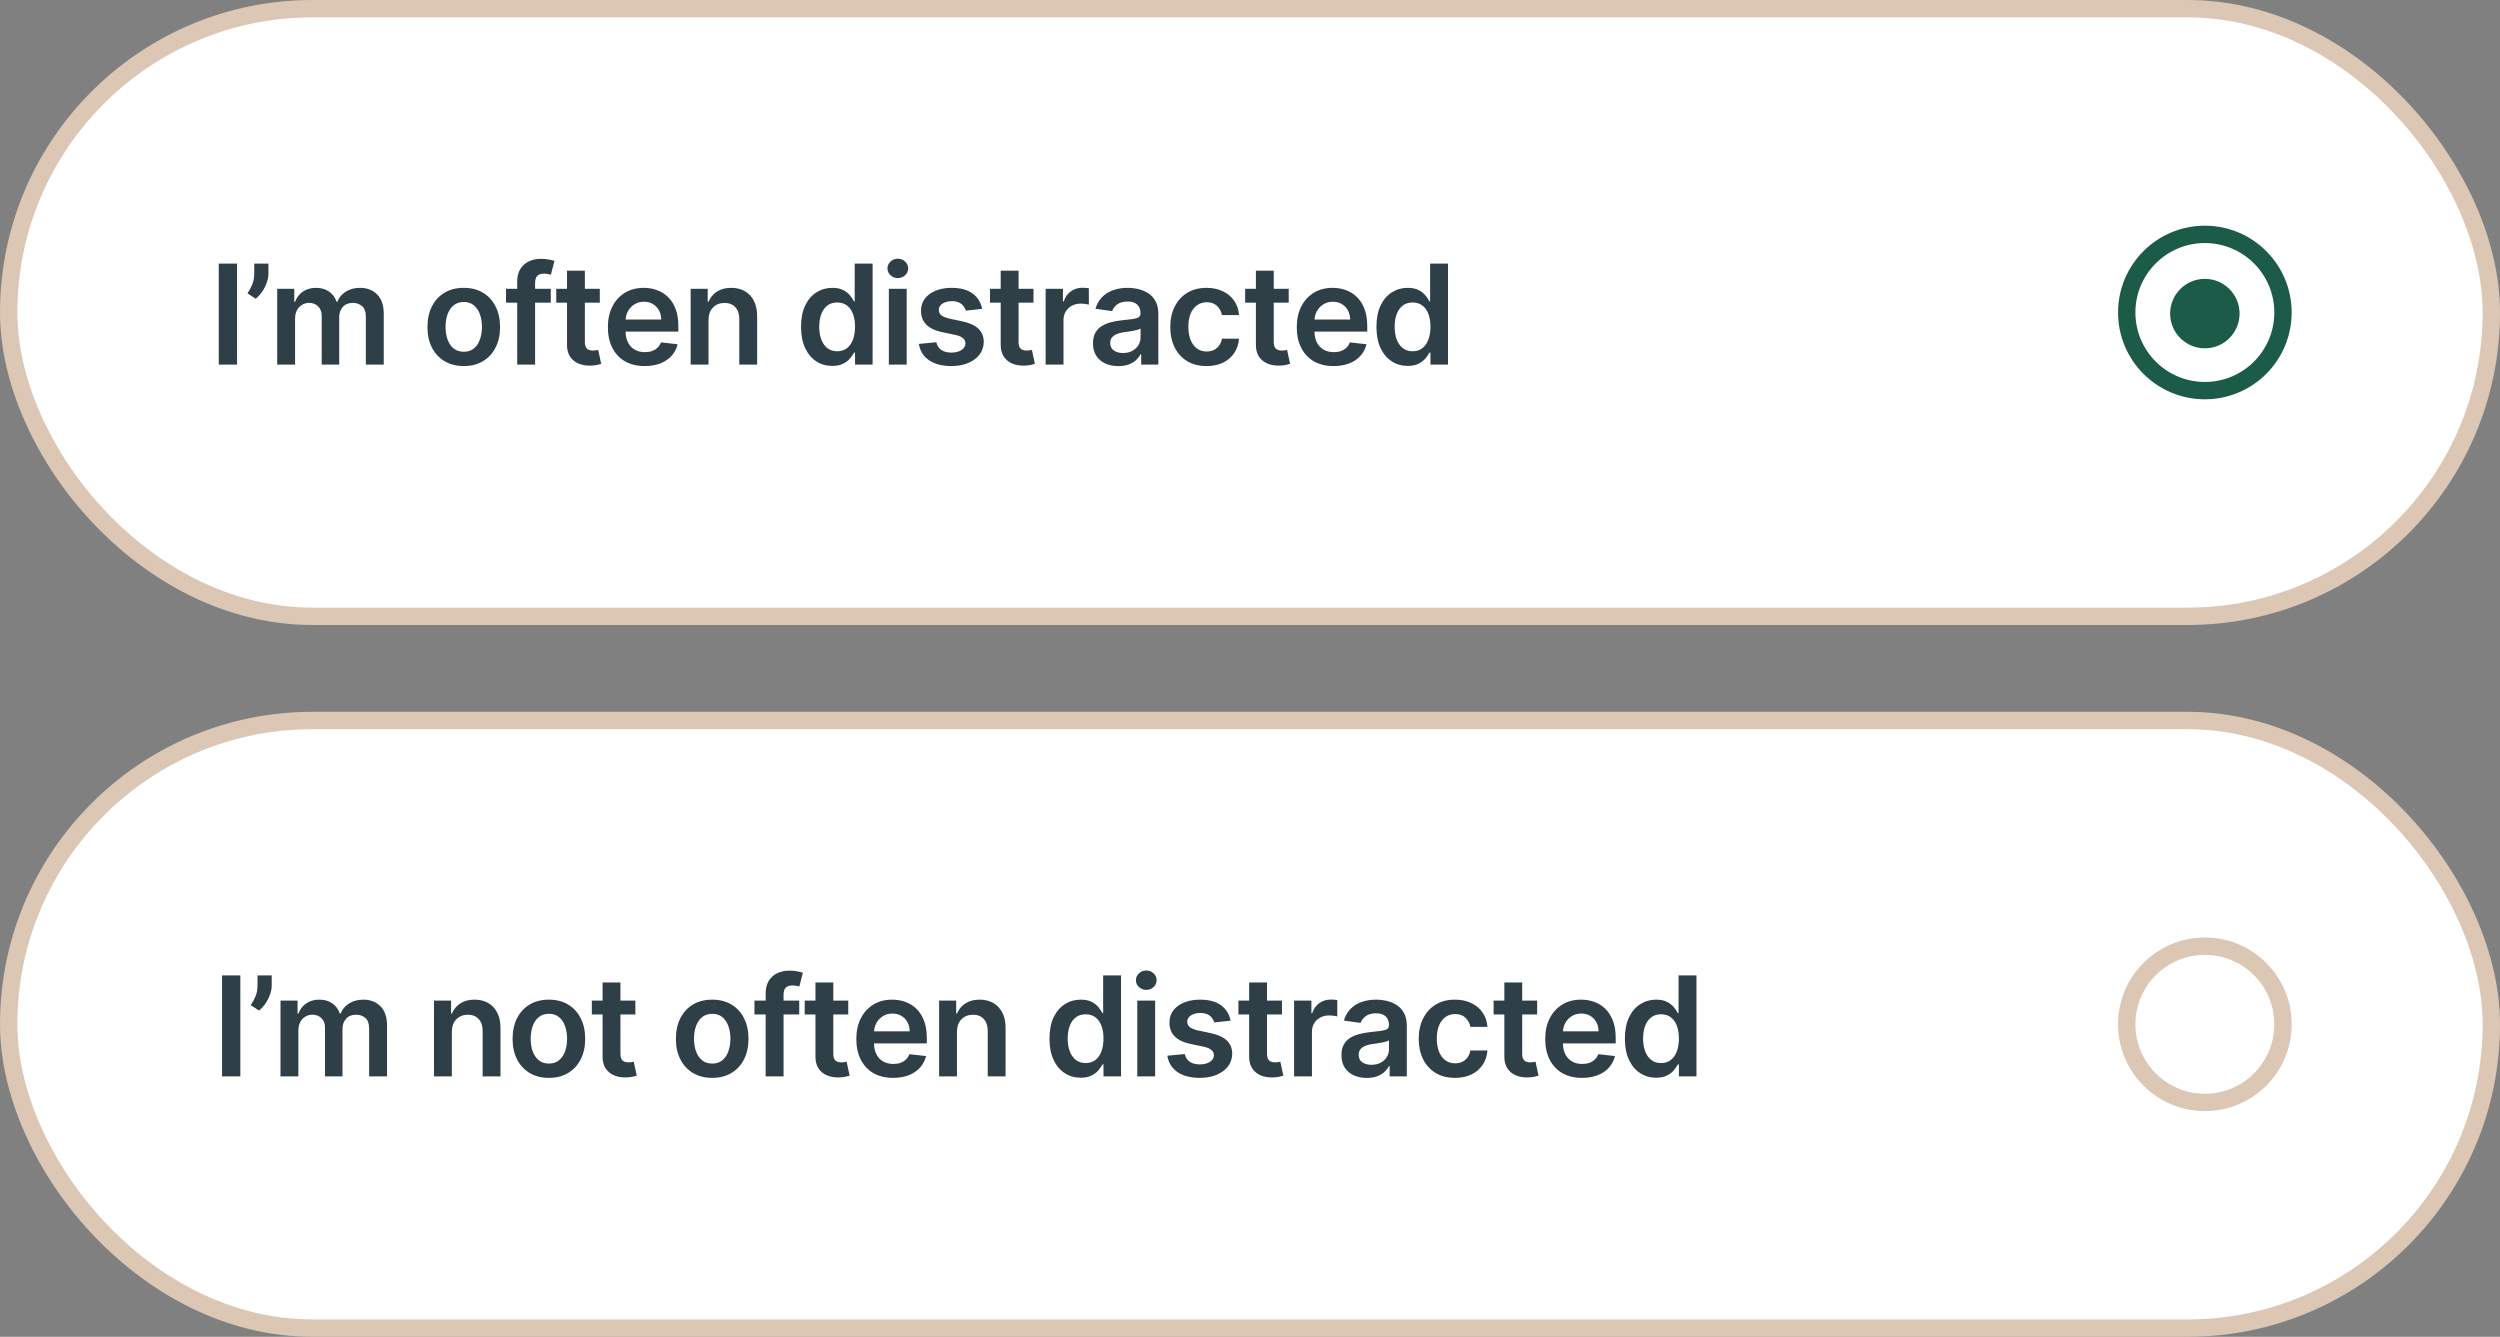
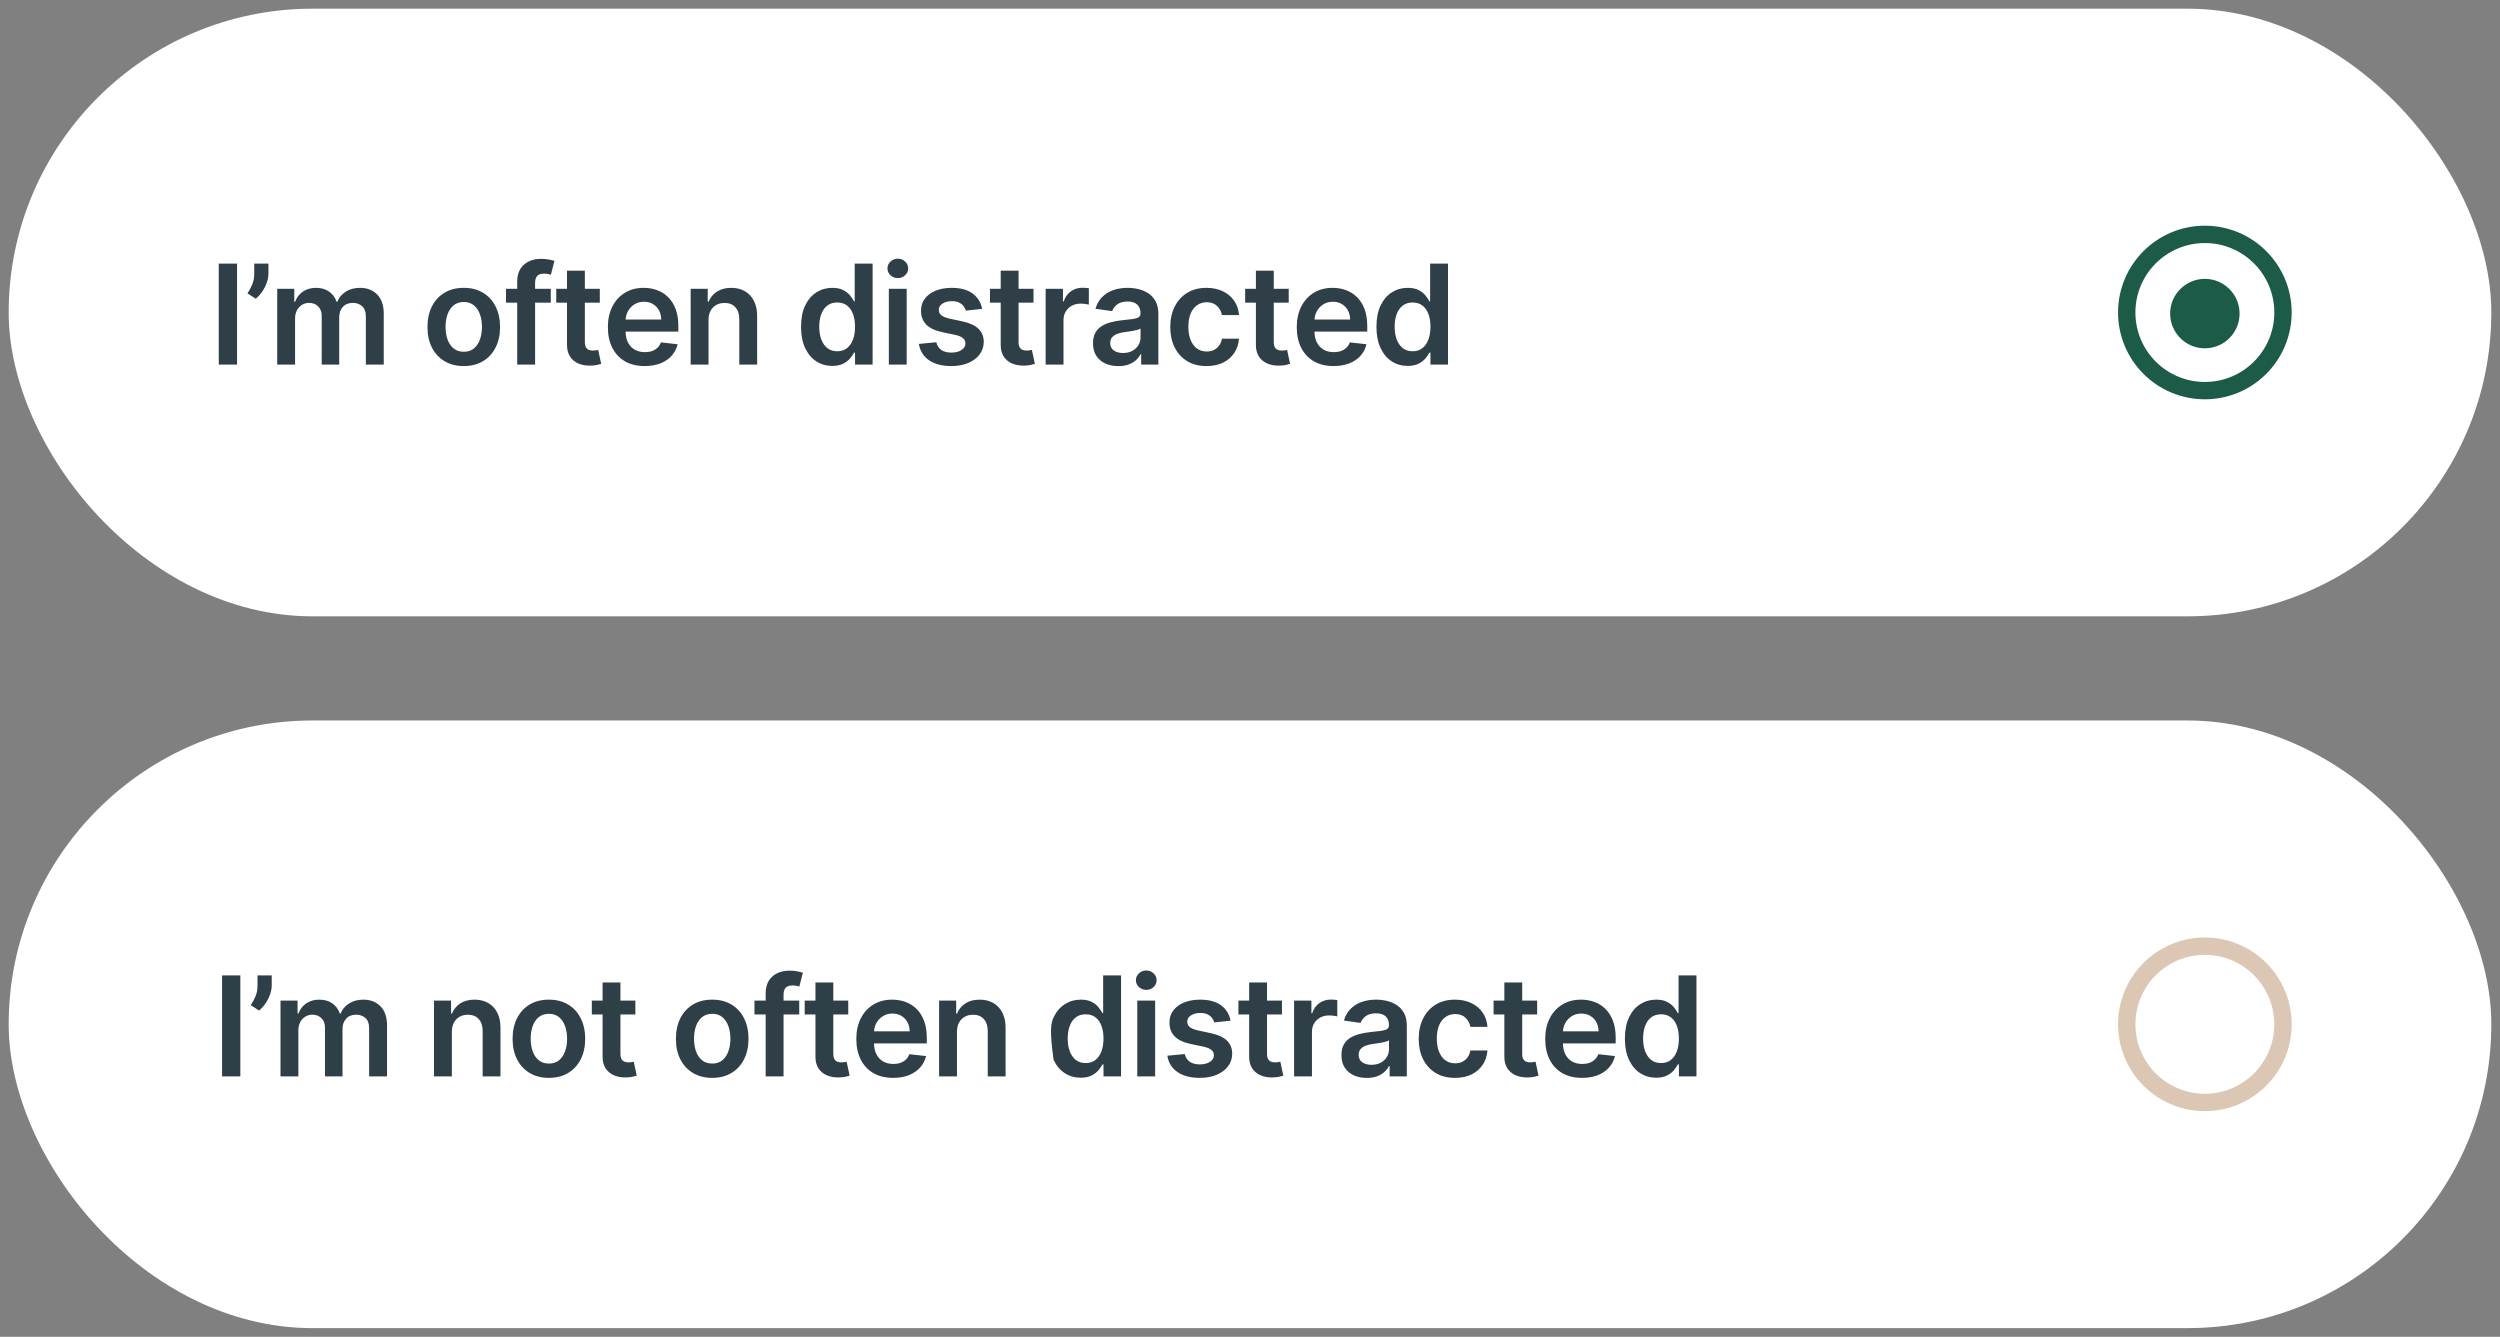
<svg xmlns="http://www.w3.org/2000/svg" width="288" height="154" viewBox="0 0 288 154" fill="none">
  <rect x="0" y="0" width="288" height="154" fill="#808080" stroke="none" />
  <rect x="1" y="1" width="286" height="70" rx="35" fill="white" />
-   <rect x="1" y="1" width="286" height="70" rx="35" stroke="#DCC6B4" stroke-width="2" />
  <path d="M27.309 30.364V42H25.202V30.364H27.309ZM30.923 30.364V31.523C30.923 31.856 30.859 32.203 30.73 32.562C30.605 32.919 30.433 33.26 30.213 33.585C29.993 33.907 29.743 34.184 29.463 34.415L28.509 33.795C28.717 33.481 28.899 33.142 29.054 32.778C29.209 32.411 29.287 31.996 29.287 31.534V30.364H30.923ZM31.935 42V33.273H33.901V34.756H34.003C34.185 34.256 34.486 33.865 34.906 33.585C35.327 33.301 35.829 33.159 36.412 33.159C37.003 33.159 37.501 33.303 37.906 33.591C38.316 33.875 38.603 34.263 38.77 34.756H38.861C39.054 34.271 39.38 33.885 39.838 33.597C40.3 33.305 40.848 33.159 41.48 33.159C42.283 33.159 42.939 33.413 43.446 33.92C43.954 34.428 44.208 35.169 44.208 36.142V42H42.145V36.46C42.145 35.919 42.001 35.523 41.713 35.273C41.425 35.019 41.073 34.892 40.656 34.892C40.16 34.892 39.772 35.047 39.492 35.358C39.215 35.665 39.077 36.064 39.077 36.557V42H37.06V36.375C37.06 35.924 36.923 35.564 36.651 35.295C36.382 35.026 36.029 34.892 35.594 34.892C35.298 34.892 35.029 34.968 34.787 35.119C34.545 35.267 34.352 35.477 34.208 35.75C34.064 36.019 33.992 36.333 33.992 36.693V42H31.935ZM53.425 42.17C52.573 42.17 51.834 41.983 51.209 41.608C50.584 41.233 50.099 40.708 49.755 40.034C49.414 39.36 49.243 38.572 49.243 37.67C49.243 36.769 49.414 35.979 49.755 35.301C50.099 34.623 50.584 34.097 51.209 33.722C51.834 33.347 52.573 33.159 53.425 33.159C54.278 33.159 55.016 33.347 55.641 33.722C56.266 34.097 56.749 34.623 57.09 35.301C57.435 35.979 57.607 36.769 57.607 37.67C57.607 38.572 57.435 39.36 57.09 40.034C56.749 40.708 56.266 41.233 55.641 41.608C55.016 41.983 54.278 42.17 53.425 42.17ZM53.437 40.523C53.899 40.523 54.285 40.396 54.596 40.142C54.906 39.885 55.137 39.54 55.289 39.108C55.444 38.676 55.522 38.195 55.522 37.665C55.522 37.131 55.444 36.648 55.289 36.216C55.137 35.78 54.906 35.434 54.596 35.176C54.285 34.919 53.899 34.79 53.437 34.79C52.963 34.79 52.569 34.919 52.255 35.176C51.944 35.434 51.711 35.78 51.556 36.216C51.404 36.648 51.329 37.131 51.329 37.665C51.329 38.195 51.404 38.676 51.556 39.108C51.711 39.54 51.944 39.885 52.255 40.142C52.569 40.396 52.963 40.523 53.437 40.523ZM63.451 33.273V34.864H58.292V33.273H63.451ZM59.582 42V32.449C59.582 31.862 59.703 31.373 59.945 30.983C60.191 30.593 60.521 30.301 60.934 30.108C61.347 29.915 61.805 29.818 62.309 29.818C62.665 29.818 62.981 29.847 63.258 29.903C63.534 29.96 63.739 30.011 63.871 30.057L63.462 31.648C63.375 31.621 63.265 31.595 63.133 31.568C63 31.538 62.852 31.523 62.69 31.523C62.307 31.523 62.036 31.616 61.877 31.801C61.722 31.983 61.644 32.244 61.644 32.585V42H59.582ZM69.097 33.273V34.864H64.08V33.273H69.097ZM65.319 31.182H67.376V39.375C67.376 39.651 67.418 39.864 67.501 40.011C67.588 40.155 67.702 40.254 67.842 40.307C67.982 40.36 68.137 40.386 68.308 40.386C68.436 40.386 68.554 40.377 68.66 40.358C68.77 40.339 68.853 40.322 68.91 40.307L69.257 41.915C69.147 41.953 68.99 41.994 68.785 42.04C68.584 42.085 68.338 42.112 68.046 42.119C67.531 42.135 67.067 42.057 66.654 41.886C66.241 41.712 65.914 41.443 65.671 41.08C65.433 40.716 65.315 40.261 65.319 39.716V31.182ZM74.265 42.17C73.39 42.17 72.635 41.989 71.998 41.625C71.366 41.258 70.879 40.739 70.538 40.068C70.197 39.394 70.027 38.6 70.027 37.688C70.027 36.79 70.197 36.002 70.538 35.324C70.883 34.642 71.364 34.112 71.981 33.733C72.599 33.35 73.324 33.159 74.157 33.159C74.695 33.159 75.203 33.246 75.68 33.42C76.161 33.591 76.585 33.856 76.953 34.216C77.324 34.576 77.616 35.034 77.828 35.591C78.04 36.144 78.146 36.803 78.146 37.568V38.199H70.993V36.812H76.174C76.171 36.419 76.085 36.068 75.919 35.761C75.752 35.451 75.519 35.206 75.22 35.028C74.924 34.85 74.58 34.761 74.186 34.761C73.765 34.761 73.396 34.864 73.078 35.068C72.76 35.269 72.511 35.534 72.333 35.864C72.159 36.189 72.07 36.547 72.066 36.938V38.148C72.066 38.655 72.159 39.091 72.345 39.455C72.53 39.814 72.79 40.091 73.123 40.284C73.457 40.474 73.847 40.568 74.294 40.568C74.593 40.568 74.864 40.526 75.106 40.443C75.349 40.356 75.559 40.229 75.737 40.062C75.915 39.896 76.049 39.689 76.14 39.443L78.061 39.659C77.939 40.167 77.708 40.61 77.368 40.989C77.03 41.364 76.599 41.655 76.072 41.864C75.546 42.068 74.943 42.17 74.265 42.17ZM81.621 36.886V42H79.564V33.273H81.53V34.756H81.632C81.833 34.267 82.153 33.879 82.592 33.591C83.035 33.303 83.583 33.159 84.234 33.159C84.836 33.159 85.361 33.288 85.808 33.545C86.259 33.803 86.607 34.176 86.853 34.665C87.103 35.153 87.227 35.746 87.223 36.443V42H85.166V36.761C85.166 36.178 85.014 35.722 84.711 35.392C84.412 35.062 83.997 34.898 83.467 34.898C83.107 34.898 82.787 34.977 82.507 35.136C82.23 35.292 82.013 35.517 81.853 35.812C81.698 36.108 81.621 36.466 81.621 36.886ZM95.876 42.153C95.191 42.153 94.577 41.977 94.036 41.625C93.494 41.273 93.066 40.761 92.751 40.091C92.437 39.42 92.28 38.606 92.28 37.648C92.28 36.678 92.439 35.86 92.757 35.193C93.079 34.523 93.513 34.017 94.058 33.676C94.604 33.331 95.212 33.159 95.882 33.159C96.394 33.159 96.814 33.246 97.144 33.42C97.473 33.591 97.734 33.797 97.928 34.04C98.121 34.278 98.27 34.504 98.376 34.716H98.462V30.364H100.524V42H98.501V40.625H98.376C98.27 40.837 98.117 41.062 97.916 41.301C97.716 41.536 97.45 41.737 97.121 41.903C96.791 42.07 96.376 42.153 95.876 42.153ZM96.45 40.466C96.886 40.466 97.257 40.349 97.564 40.114C97.871 39.875 98.104 39.544 98.263 39.119C98.422 38.695 98.501 38.201 98.501 37.636C98.501 37.072 98.422 36.581 98.263 36.165C98.108 35.748 97.876 35.424 97.57 35.193C97.267 34.962 96.894 34.847 96.45 34.847C95.992 34.847 95.609 34.966 95.303 35.205C94.996 35.443 94.765 35.773 94.609 36.193C94.454 36.614 94.376 37.095 94.376 37.636C94.376 38.182 94.454 38.669 94.609 39.097C94.769 39.521 95.001 39.856 95.308 40.102C95.619 40.345 96 40.466 96.45 40.466ZM102.394 42V33.273H104.451V42H102.394ZM103.428 32.034C103.102 32.034 102.822 31.926 102.587 31.71C102.352 31.491 102.235 31.227 102.235 30.921C102.235 30.61 102.352 30.347 102.587 30.131C102.822 29.911 103.102 29.801 103.428 29.801C103.757 29.801 104.038 29.911 104.269 30.131C104.504 30.347 104.621 30.61 104.621 30.921C104.621 31.227 104.504 31.491 104.269 31.71C104.038 31.926 103.757 32.034 103.428 32.034ZM113.141 35.58L111.266 35.784C111.213 35.595 111.12 35.417 110.988 35.25C110.859 35.083 110.685 34.949 110.465 34.847C110.245 34.744 109.976 34.693 109.658 34.693C109.23 34.693 108.87 34.786 108.579 34.972C108.291 35.157 108.149 35.398 108.152 35.693C108.149 35.947 108.241 36.153 108.431 36.312C108.624 36.472 108.942 36.602 109.385 36.705L110.874 37.023C111.7 37.201 112.313 37.483 112.715 37.869C113.12 38.256 113.325 38.761 113.329 39.386C113.325 39.936 113.164 40.42 112.846 40.841C112.531 41.258 112.094 41.583 111.533 41.818C110.972 42.053 110.329 42.17 109.601 42.17C108.533 42.17 107.673 41.947 107.022 41.5C106.37 41.049 105.982 40.422 105.857 39.619L107.863 39.426C107.954 39.82 108.147 40.117 108.442 40.318C108.738 40.519 109.122 40.619 109.596 40.619C110.084 40.619 110.476 40.519 110.772 40.318C111.071 40.117 111.221 39.869 111.221 39.574C111.221 39.324 111.124 39.117 110.931 38.955C110.741 38.792 110.446 38.667 110.044 38.58L108.556 38.267C107.719 38.093 107.099 37.799 106.698 37.386C106.296 36.97 106.097 36.443 106.101 35.807C106.097 35.269 106.243 34.803 106.539 34.409C106.838 34.011 107.253 33.705 107.783 33.489C108.317 33.269 108.933 33.159 109.63 33.159C110.652 33.159 111.457 33.377 112.044 33.812C112.635 34.248 113.001 34.837 113.141 35.58ZM119.06 33.273V34.864H114.043V33.273H119.06ZM115.282 31.182H117.339V39.375C117.339 39.651 117.38 39.864 117.464 40.011C117.551 40.155 117.664 40.254 117.805 40.307C117.945 40.36 118.1 40.386 118.27 40.386C118.399 40.386 118.517 40.377 118.623 40.358C118.733 40.339 118.816 40.322 118.873 40.307L119.219 41.915C119.109 41.953 118.952 41.994 118.748 42.04C118.547 42.085 118.301 42.112 118.009 42.119C117.494 42.135 117.03 42.057 116.617 41.886C116.204 41.712 115.877 41.443 115.634 41.08C115.395 40.716 115.278 40.261 115.282 39.716V31.182ZM120.458 42V33.273H122.452V34.727H122.543C122.702 34.224 122.975 33.835 123.362 33.562C123.752 33.286 124.197 33.148 124.697 33.148C124.81 33.148 124.937 33.153 125.077 33.165C125.221 33.172 125.341 33.186 125.435 33.205V35.097C125.348 35.066 125.21 35.04 125.021 35.017C124.835 34.99 124.655 34.977 124.481 34.977C124.106 34.977 123.769 35.059 123.469 35.222C123.174 35.381 122.941 35.602 122.771 35.886C122.6 36.17 122.515 36.498 122.515 36.869V42H120.458ZM128.835 42.176C128.282 42.176 127.784 42.078 127.34 41.881C126.901 41.68 126.553 41.385 126.295 40.994C126.041 40.604 125.914 40.123 125.914 39.551C125.914 39.059 126.005 38.651 126.187 38.33C126.369 38.008 126.617 37.75 126.931 37.557C127.246 37.364 127.6 37.218 127.994 37.119C128.392 37.017 128.803 36.943 129.227 36.898C129.738 36.845 130.153 36.797 130.471 36.756C130.789 36.71 131.02 36.642 131.164 36.551C131.312 36.456 131.386 36.311 131.386 36.114V36.08C131.386 35.651 131.259 35.32 131.005 35.085C130.751 34.85 130.386 34.733 129.909 34.733C129.405 34.733 129.005 34.843 128.71 35.062C128.418 35.282 128.221 35.542 128.119 35.841L126.198 35.568C126.35 35.038 126.6 34.595 126.948 34.239C127.297 33.879 127.723 33.61 128.227 33.432C128.731 33.25 129.287 33.159 129.897 33.159C130.318 33.159 130.736 33.208 131.153 33.307C131.57 33.405 131.95 33.568 132.295 33.795C132.64 34.019 132.916 34.324 133.124 34.71C133.337 35.097 133.443 35.58 133.443 36.159V42H131.465V40.801H131.397C131.272 41.044 131.096 41.271 130.869 41.483C130.645 41.691 130.363 41.86 130.022 41.989C129.685 42.114 129.289 42.176 128.835 42.176ZM129.369 40.665C129.782 40.665 130.14 40.583 130.443 40.42C130.746 40.254 130.979 40.034 131.142 39.761C131.308 39.489 131.392 39.191 131.392 38.869V37.841C131.327 37.894 131.217 37.943 131.062 37.989C130.91 38.034 130.74 38.074 130.551 38.108C130.361 38.142 130.174 38.172 129.988 38.199C129.803 38.225 129.642 38.248 129.505 38.267C129.198 38.309 128.924 38.377 128.681 38.472C128.439 38.566 128.248 38.699 128.107 38.869C127.967 39.036 127.897 39.252 127.897 39.517C127.897 39.896 128.035 40.182 128.312 40.375C128.589 40.568 128.941 40.665 129.369 40.665ZM138.995 42.17C138.124 42.17 137.376 41.979 136.751 41.597C136.13 41.214 135.651 40.686 135.314 40.011C134.98 39.333 134.814 38.553 134.814 37.67C134.814 36.784 134.984 36.002 135.325 35.324C135.666 34.642 136.147 34.112 136.768 33.733C137.393 33.35 138.132 33.159 138.984 33.159C139.692 33.159 140.319 33.29 140.865 33.551C141.414 33.809 141.851 34.174 142.177 34.648C142.503 35.117 142.689 35.667 142.734 36.295H140.768C140.689 35.875 140.499 35.525 140.2 35.244C139.904 34.96 139.509 34.818 139.012 34.818C138.592 34.818 138.223 34.932 137.904 35.159C137.586 35.383 137.338 35.705 137.16 36.125C136.986 36.545 136.899 37.049 136.899 37.636C136.899 38.231 136.986 38.742 137.16 39.17C137.334 39.595 137.579 39.922 137.893 40.153C138.211 40.381 138.584 40.494 139.012 40.494C139.315 40.494 139.586 40.438 139.825 40.324C140.067 40.206 140.27 40.038 140.433 39.818C140.596 39.599 140.708 39.331 140.768 39.017H142.734C142.685 39.635 142.503 40.182 142.189 40.659C141.874 41.133 141.446 41.504 140.904 41.773C140.363 42.038 139.726 42.17 138.995 42.17ZM148.459 33.273V34.864H143.442V33.273H148.459ZM144.68 31.182H146.737V39.375C146.737 39.651 146.779 39.864 146.862 40.011C146.949 40.155 147.063 40.254 147.203 40.307C147.343 40.36 147.498 40.386 147.669 40.386C147.798 40.386 147.915 40.377 148.021 40.358C148.131 40.339 148.214 40.322 148.271 40.307L148.618 41.915C148.508 41.953 148.351 41.994 148.146 42.04C147.945 42.085 147.699 42.112 147.407 42.119C146.892 42.135 146.428 42.057 146.015 41.886C145.603 41.712 145.275 41.443 145.032 41.08C144.794 40.716 144.676 40.261 144.68 39.716V31.182ZM153.626 42.17C152.751 42.17 151.996 41.989 151.359 41.625C150.727 41.258 150.24 40.739 149.899 40.068C149.558 39.394 149.388 38.6 149.388 37.688C149.388 36.79 149.558 36.002 149.899 35.324C150.244 34.642 150.725 34.112 151.342 33.733C151.96 33.35 152.685 33.159 153.518 33.159C154.056 33.159 154.564 33.246 155.041 33.42C155.522 33.591 155.946 33.856 156.314 34.216C156.685 34.576 156.977 35.034 157.189 35.591C157.401 36.144 157.507 36.803 157.507 37.568V38.199H150.354V36.812H155.535C155.532 36.419 155.446 36.068 155.28 35.761C155.113 35.451 154.88 35.206 154.581 35.028C154.285 34.85 153.941 34.761 153.547 34.761C153.126 34.761 152.757 34.864 152.439 35.068C152.121 35.269 151.873 35.534 151.695 35.864C151.52 36.189 151.431 36.547 151.428 36.938V38.148C151.428 38.655 151.52 39.091 151.706 39.455C151.892 39.814 152.151 40.091 152.484 40.284C152.818 40.474 153.208 40.568 153.655 40.568C153.954 40.568 154.225 40.526 154.467 40.443C154.71 40.356 154.92 40.229 155.098 40.062C155.276 39.896 155.41 39.689 155.501 39.443L157.422 39.659C157.301 40.167 157.07 40.61 156.729 40.989C156.392 41.364 155.96 41.655 155.433 41.864C154.907 42.068 154.304 42.17 153.626 42.17ZM162.163 42.153C161.478 42.153 160.864 41.977 160.323 41.625C159.781 41.273 159.353 40.761 159.038 40.091C158.724 39.42 158.567 38.606 158.567 37.648C158.567 36.678 158.726 35.86 159.044 35.193C159.366 34.523 159.8 34.017 160.345 33.676C160.891 33.331 161.499 33.159 162.169 33.159C162.681 33.159 163.101 33.246 163.431 33.42C163.76 33.591 164.021 33.797 164.215 34.04C164.408 34.278 164.557 34.504 164.663 34.716H164.749V30.364H166.811V42H164.788V40.625H164.663C164.557 40.837 164.404 41.062 164.203 41.301C164.003 41.536 163.737 41.737 163.408 41.903C163.078 42.07 162.663 42.153 162.163 42.153ZM162.737 40.466C163.173 40.466 163.544 40.349 163.851 40.114C164.158 39.875 164.391 39.544 164.55 39.119C164.709 38.695 164.788 38.201 164.788 37.636C164.788 37.072 164.709 36.581 164.55 36.165C164.395 35.748 164.163 35.424 163.857 35.193C163.554 34.962 163.181 34.847 162.737 34.847C162.279 34.847 161.896 34.966 161.59 35.205C161.283 35.443 161.052 35.773 160.896 36.193C160.741 36.614 160.663 37.095 160.663 37.636C160.663 38.182 160.741 38.669 160.896 39.097C161.056 39.521 161.288 39.856 161.595 40.102C161.906 40.345 162.287 40.466 162.737 40.466Z" fill="#2E3F47" />
  <circle cx="254" cy="36" r="9" stroke="#1C5B48" stroke-width="2" />
  <circle cx="254" cy="36.125" r="4" fill="#1C5B48" />
  <rect x="1" y="83" width="286" height="70" rx="35" fill="white" />
-   <rect x="1" y="83" width="286" height="70" rx="35" stroke="#DCC6B4" stroke-width="2" />
-   <path d="M27.688 112.364V124H25.581V112.364H27.688ZM31.302 112.364V113.523C31.302 113.856 31.238 114.203 31.109 114.562C30.984 114.919 30.812 115.259 30.592 115.585C30.372 115.907 30.122 116.184 29.842 116.415L28.887 115.795C29.096 115.481 29.278 115.142 29.433 114.778C29.588 114.411 29.666 113.996 29.666 113.534V112.364H31.302ZM32.314 124V115.273H34.28V116.756H34.382C34.564 116.256 34.865 115.866 35.285 115.585C35.706 115.301 36.208 115.159 36.791 115.159C37.382 115.159 37.88 115.303 38.285 115.591C38.694 115.875 38.982 116.263 39.149 116.756H39.24C39.433 116.271 39.759 115.884 40.217 115.597C40.679 115.305 41.227 115.159 41.859 115.159C42.662 115.159 43.318 115.413 43.825 115.92C44.333 116.428 44.587 117.169 44.587 118.142V124H42.524V118.46C42.524 117.919 42.38 117.523 42.092 117.273C41.804 117.019 41.452 116.892 41.035 116.892C40.539 116.892 40.151 117.047 39.871 117.358C39.594 117.665 39.456 118.064 39.456 118.557V124H37.439V118.375C37.439 117.924 37.302 117.564 37.03 117.295C36.761 117.027 36.408 116.892 35.973 116.892C35.677 116.892 35.408 116.968 35.166 117.119C34.924 117.267 34.73 117.477 34.587 117.75C34.443 118.019 34.371 118.333 34.371 118.693V124H32.314ZM52.054 118.886V124H49.997V115.273H51.963V116.756H52.066C52.266 116.267 52.586 115.879 53.026 115.591C53.469 115.303 54.016 115.159 54.668 115.159C55.27 115.159 55.795 115.288 56.242 115.545C56.692 115.803 57.041 116.176 57.287 116.665C57.537 117.153 57.66 117.746 57.656 118.443V124H55.6V118.761C55.6 118.178 55.448 117.722 55.145 117.392C54.846 117.062 54.431 116.898 53.901 116.898C53.541 116.898 53.221 116.977 52.941 117.136C52.664 117.292 52.446 117.517 52.287 117.812C52.132 118.108 52.054 118.466 52.054 118.886ZM63.232 124.17C62.38 124.17 61.641 123.983 61.016 123.608C60.391 123.233 59.906 122.708 59.561 122.034C59.221 121.36 59.05 120.572 59.05 119.67C59.05 118.769 59.221 117.979 59.561 117.301C59.906 116.623 60.391 116.097 61.016 115.722C61.641 115.347 62.38 115.159 63.232 115.159C64.084 115.159 64.823 115.347 65.448 115.722C66.073 116.097 66.556 116.623 66.897 117.301C67.241 117.979 67.414 118.769 67.414 119.67C67.414 120.572 67.241 121.36 66.897 122.034C66.556 122.708 66.073 123.233 65.448 123.608C64.823 123.983 64.084 124.17 63.232 124.17ZM63.243 122.523C63.705 122.523 64.092 122.396 64.402 122.142C64.713 121.884 64.944 121.54 65.096 121.108C65.251 120.676 65.329 120.195 65.329 119.665C65.329 119.131 65.251 118.648 65.096 118.216C64.944 117.78 64.713 117.434 64.402 117.176C64.092 116.919 63.705 116.79 63.243 116.79C62.77 116.79 62.376 116.919 62.061 117.176C61.751 117.434 61.518 117.78 61.363 118.216C61.211 118.648 61.135 119.131 61.135 119.665C61.135 120.195 61.211 120.676 61.363 121.108C61.518 121.54 61.751 121.884 62.061 122.142C62.376 122.396 62.77 122.523 63.243 122.523ZM73.195 115.273V116.864H68.178V115.273H73.195ZM69.417 113.182H71.474V121.375C71.474 121.652 71.515 121.864 71.599 122.011C71.686 122.155 71.799 122.254 71.939 122.307C72.08 122.36 72.235 122.386 72.405 122.386C72.534 122.386 72.652 122.377 72.758 122.358C72.868 122.339 72.951 122.322 73.008 122.307L73.354 123.915C73.244 123.953 73.087 123.994 72.883 124.04C72.682 124.085 72.436 124.112 72.144 124.119C71.629 124.134 71.165 124.057 70.752 123.886C70.339 123.712 70.011 123.443 69.769 123.08C69.53 122.716 69.413 122.261 69.417 121.716V113.182ZM82.046 124.17C81.194 124.17 80.455 123.983 79.83 123.608C79.205 123.233 78.721 122.708 78.376 122.034C78.035 121.36 77.865 120.572 77.865 119.67C77.865 118.769 78.035 117.979 78.376 117.301C78.721 116.623 79.205 116.097 79.83 115.722C80.455 115.347 81.194 115.159 82.046 115.159C82.899 115.159 83.637 115.347 84.262 115.722C84.887 116.097 85.37 116.623 85.711 117.301C86.056 117.979 86.228 118.769 86.228 119.67C86.228 120.572 86.056 121.36 85.711 122.034C85.37 122.708 84.887 123.233 84.262 123.608C83.637 123.983 82.899 124.17 82.046 124.17ZM82.058 122.523C82.52 122.523 82.906 122.396 83.217 122.142C83.527 121.884 83.758 121.54 83.91 121.108C84.065 120.676 84.143 120.195 84.143 119.665C84.143 119.131 84.065 118.648 83.91 118.216C83.758 117.78 83.527 117.434 83.217 117.176C82.906 116.919 82.52 116.79 82.058 116.79C81.584 116.79 81.19 116.919 80.876 117.176C80.565 117.434 80.332 117.78 80.177 118.216C80.025 118.648 79.95 119.131 79.95 119.665C79.95 120.195 80.025 120.676 80.177 121.108C80.332 121.54 80.565 121.884 80.876 122.142C81.19 122.396 81.584 122.523 82.058 122.523ZM92.072 115.273V116.864H86.913V115.273H92.072ZM88.203 124V114.449C88.203 113.862 88.324 113.373 88.566 112.983C88.813 112.593 89.142 112.301 89.555 112.108C89.968 111.915 90.426 111.818 90.93 111.818C91.286 111.818 91.602 111.847 91.879 111.903C92.155 111.96 92.36 112.011 92.493 112.057L92.083 113.648C91.996 113.621 91.886 113.595 91.754 113.568C91.621 113.538 91.474 113.523 91.311 113.523C90.928 113.523 90.657 113.616 90.498 113.801C90.343 113.983 90.265 114.244 90.265 114.585V124H88.203ZM97.719 115.273V116.864H92.701V115.273H97.719ZM93.94 113.182H95.997V121.375C95.997 121.652 96.039 121.864 96.122 122.011C96.209 122.155 96.323 122.254 96.463 122.307C96.603 122.36 96.758 122.386 96.929 122.386C97.058 122.386 97.175 122.377 97.281 122.358C97.391 122.339 97.474 122.322 97.531 122.307L97.878 123.915C97.768 123.953 97.611 123.994 97.406 124.04C97.205 124.085 96.959 124.112 96.667 124.119C96.152 124.134 95.688 124.057 95.275 123.886C94.862 123.712 94.535 123.443 94.292 123.08C94.054 122.716 93.936 122.261 93.94 121.716V113.182ZM102.886 124.17C102.011 124.17 101.256 123.989 100.619 123.625C99.987 123.258 99.5 122.739 99.159 122.068C98.818 121.394 98.648 120.6 98.648 119.688C98.648 118.79 98.818 118.002 99.159 117.324C99.504 116.642 99.985 116.112 100.602 115.733C101.22 115.35 101.945 115.159 102.778 115.159C103.316 115.159 103.824 115.246 104.301 115.42C104.782 115.591 105.206 115.856 105.574 116.216C105.945 116.576 106.237 117.034 106.449 117.591C106.661 118.144 106.767 118.803 106.767 119.568V120.199H99.614V118.812H104.795C104.792 118.419 104.706 118.068 104.54 117.761C104.373 117.451 104.14 117.206 103.841 117.028C103.545 116.85 103.201 116.761 102.807 116.761C102.386 116.761 102.017 116.864 101.699 117.068C101.381 117.269 101.132 117.534 100.954 117.864C100.78 118.189 100.691 118.547 100.687 118.938V120.148C100.687 120.655 100.78 121.091 100.966 121.455C101.151 121.814 101.411 122.091 101.744 122.284C102.078 122.473 102.468 122.568 102.915 122.568C103.214 122.568 103.485 122.527 103.727 122.443C103.97 122.356 104.18 122.229 104.358 122.062C104.536 121.896 104.67 121.689 104.761 121.443L106.682 121.659C106.561 122.167 106.329 122.61 105.989 122.989C105.651 123.364 105.22 123.655 104.693 123.864C104.167 124.068 103.564 124.17 102.886 124.17ZM110.242 118.886V124H108.185V115.273H110.151V116.756H110.253C110.454 116.267 110.774 115.879 111.213 115.591C111.656 115.303 112.204 115.159 112.855 115.159C113.457 115.159 113.982 115.288 114.429 115.545C114.88 115.803 115.228 116.176 115.475 116.665C115.725 117.153 115.848 117.746 115.844 118.443V124H113.787V118.761C113.787 118.178 113.635 117.722 113.332 117.392C113.033 117.062 112.618 116.898 112.088 116.898C111.728 116.898 111.408 116.977 111.128 117.136C110.851 117.292 110.634 117.517 110.475 117.812C110.319 118.108 110.242 118.466 110.242 118.886ZM124.498 124.153C123.812 124.153 123.198 123.977 122.657 123.625C122.115 123.273 121.687 122.761 121.373 122.091C121.058 121.42 120.901 120.606 120.901 119.648C120.901 118.678 121.06 117.86 121.378 117.193C121.7 116.523 122.134 116.017 122.679 115.676C123.225 115.331 123.833 115.159 124.503 115.159C125.015 115.159 125.435 115.246 125.765 115.42C126.094 115.591 126.356 115.797 126.549 116.04C126.742 116.278 126.892 116.504 126.998 116.716H127.083V112.364H129.145V124H127.123V122.625H126.998C126.892 122.837 126.738 123.062 126.537 123.301C126.337 123.536 126.071 123.737 125.742 123.903C125.412 124.07 124.998 124.153 124.498 124.153ZM125.071 122.466C125.507 122.466 125.878 122.348 126.185 122.114C126.492 121.875 126.725 121.544 126.884 121.119C127.043 120.695 127.123 120.201 127.123 119.636C127.123 119.072 127.043 118.581 126.884 118.165C126.729 117.748 126.498 117.424 126.191 117.193C125.888 116.962 125.515 116.847 125.071 116.847C124.613 116.847 124.231 116.966 123.924 117.205C123.617 117.443 123.386 117.773 123.231 118.193C123.075 118.614 122.998 119.095 122.998 119.636C122.998 120.182 123.075 120.669 123.231 121.097C123.39 121.521 123.623 121.856 123.929 122.102C124.24 122.345 124.621 122.466 125.071 122.466ZM131.015 124V115.273H133.072V124H131.015ZM132.049 114.034C131.723 114.034 131.443 113.926 131.208 113.71C130.973 113.491 130.856 113.227 130.856 112.92C130.856 112.61 130.973 112.347 131.208 112.131C131.443 111.911 131.723 111.801 132.049 111.801C132.378 111.801 132.659 111.911 132.89 112.131C133.125 112.347 133.242 112.61 133.242 112.92C133.242 113.227 133.125 113.491 132.89 113.71C132.659 113.926 132.378 114.034 132.049 114.034ZM141.762 117.58L139.887 117.784C139.834 117.595 139.741 117.417 139.609 117.25C139.48 117.083 139.306 116.949 139.086 116.847C138.866 116.744 138.597 116.693 138.279 116.693C137.851 116.693 137.491 116.786 137.2 116.972C136.912 117.157 136.77 117.398 136.773 117.693C136.77 117.947 136.862 118.153 137.052 118.312C137.245 118.472 137.563 118.602 138.006 118.705L139.495 119.023C140.321 119.201 140.934 119.483 141.336 119.869C141.741 120.256 141.946 120.761 141.95 121.386C141.946 121.936 141.785 122.42 141.467 122.841C141.152 123.258 140.715 123.583 140.154 123.818C139.594 124.053 138.95 124.17 138.222 124.17C137.154 124.17 136.294 123.947 135.643 123.5C134.991 123.049 134.603 122.422 134.478 121.619L136.484 121.426C136.575 121.82 136.768 122.117 137.063 122.318C137.359 122.519 137.743 122.619 138.217 122.619C138.705 122.619 139.097 122.519 139.393 122.318C139.692 122.117 139.842 121.869 139.842 121.574C139.842 121.324 139.745 121.117 139.552 120.955C139.362 120.792 139.067 120.667 138.666 120.58L137.177 120.267C136.34 120.093 135.72 119.799 135.319 119.386C134.917 118.97 134.719 118.443 134.722 117.807C134.719 117.269 134.864 116.803 135.16 116.409C135.459 116.011 135.874 115.705 136.404 115.489C136.938 115.269 137.554 115.159 138.251 115.159C139.273 115.159 140.078 115.377 140.666 115.812C141.256 116.248 141.622 116.837 141.762 117.58ZM147.681 115.273V116.864H142.664V115.273H147.681ZM143.903 113.182H145.96V121.375C145.96 121.652 146.001 121.864 146.085 122.011C146.172 122.155 146.285 122.254 146.426 122.307C146.566 122.36 146.721 122.386 146.892 122.386C147.02 122.386 147.138 122.377 147.244 122.358C147.354 122.339 147.437 122.322 147.494 122.307L147.84 123.915C147.731 123.953 147.573 123.994 147.369 124.04C147.168 124.085 146.922 124.112 146.63 124.119C146.115 124.134 145.651 124.057 145.238 123.886C144.825 123.712 144.498 123.443 144.255 123.08C144.017 122.716 143.899 122.261 143.903 121.716V113.182ZM149.079 124V115.273H151.074V116.727H151.164C151.324 116.223 151.596 115.835 151.983 115.562C152.373 115.286 152.818 115.148 153.318 115.148C153.431 115.148 153.558 115.153 153.699 115.165C153.842 115.172 153.962 115.186 154.056 115.205V117.097C153.969 117.066 153.831 117.04 153.642 117.017C153.456 116.991 153.276 116.977 153.102 116.977C152.727 116.977 152.39 117.059 152.091 117.222C151.795 117.381 151.562 117.602 151.392 117.886C151.221 118.17 151.136 118.498 151.136 118.869V124H149.079ZM157.456 124.176C156.903 124.176 156.405 124.078 155.961 123.881C155.522 123.68 155.174 123.384 154.916 122.994C154.662 122.604 154.535 122.123 154.535 121.551C154.535 121.059 154.626 120.652 154.808 120.33C154.99 120.008 155.238 119.75 155.552 119.557C155.867 119.364 156.221 119.218 156.615 119.119C157.013 119.017 157.424 118.943 157.848 118.898C158.359 118.845 158.774 118.797 159.092 118.756C159.41 118.71 159.641 118.642 159.785 118.551C159.933 118.456 160.007 118.311 160.007 118.114V118.08C160.007 117.652 159.88 117.32 159.626 117.085C159.372 116.85 159.007 116.733 158.53 116.733C158.026 116.733 157.626 116.843 157.331 117.062C157.039 117.282 156.842 117.542 156.74 117.841L154.819 117.568C154.971 117.038 155.221 116.595 155.569 116.239C155.918 115.879 156.344 115.61 156.848 115.432C157.352 115.25 157.908 115.159 158.518 115.159C158.939 115.159 159.357 115.208 159.774 115.307C160.191 115.405 160.571 115.568 160.916 115.795C161.261 116.019 161.537 116.324 161.746 116.71C161.958 117.097 162.064 117.58 162.064 118.159V124H160.086V122.801H160.018C159.893 123.044 159.717 123.271 159.49 123.483C159.266 123.691 158.984 123.86 158.643 123.989C158.306 124.114 157.91 124.176 157.456 124.176ZM157.99 122.665C158.403 122.665 158.761 122.583 159.064 122.42C159.367 122.254 159.6 122.034 159.763 121.761C159.929 121.489 160.013 121.191 160.013 120.869V119.841C159.948 119.894 159.838 119.943 159.683 119.989C159.532 120.034 159.361 120.074 159.172 120.108C158.982 120.142 158.795 120.172 158.609 120.199C158.424 120.225 158.263 120.248 158.126 120.267C157.819 120.309 157.545 120.377 157.302 120.472C157.06 120.566 156.869 120.699 156.729 120.869C156.588 121.036 156.518 121.252 156.518 121.517C156.518 121.896 156.657 122.182 156.933 122.375C157.21 122.568 157.562 122.665 157.99 122.665ZM167.616 124.17C166.745 124.17 165.997 123.979 165.372 123.597C164.751 123.214 164.272 122.686 163.935 122.011C163.601 121.333 163.435 120.553 163.435 119.67C163.435 118.784 163.605 118.002 163.946 117.324C164.287 116.642 164.768 116.112 165.389 115.733C166.014 115.35 166.753 115.159 167.605 115.159C168.313 115.159 168.94 115.29 169.486 115.551C170.035 115.809 170.473 116.174 170.798 116.648C171.124 117.117 171.31 117.667 171.355 118.295H169.389C169.31 117.875 169.12 117.525 168.821 117.244C168.526 116.96 168.13 116.818 167.633 116.818C167.213 116.818 166.844 116.932 166.526 117.159C166.207 117.383 165.959 117.705 165.781 118.125C165.607 118.545 165.52 119.049 165.52 119.636C165.52 120.231 165.607 120.742 165.781 121.17C165.955 121.595 166.2 121.922 166.514 122.153C166.832 122.381 167.205 122.494 167.633 122.494C167.937 122.494 168.207 122.437 168.446 122.324C168.688 122.206 168.891 122.038 169.054 121.818C169.217 121.598 169.329 121.331 169.389 121.017H171.355C171.306 121.634 171.124 122.182 170.81 122.659C170.495 123.133 170.067 123.504 169.526 123.773C168.984 124.038 168.348 124.17 167.616 124.17ZM177.08 115.273V116.864H172.063V115.273H177.08ZM173.301 113.182H175.358V121.375C175.358 121.652 175.4 121.864 175.483 122.011C175.57 122.155 175.684 122.254 175.824 122.307C175.964 122.36 176.119 122.386 176.29 122.386C176.419 122.386 176.536 122.377 176.642 122.358C176.752 122.339 176.835 122.322 176.892 122.307L177.239 123.915C177.129 123.953 176.972 123.994 176.767 124.04C176.566 124.085 176.32 124.112 176.029 124.119C175.513 124.134 175.049 124.057 174.637 123.886C174.224 123.712 173.896 123.443 173.654 123.08C173.415 122.716 173.297 122.261 173.301 121.716V113.182ZM182.247 124.17C181.372 124.17 180.617 123.989 179.98 123.625C179.348 123.258 178.861 122.739 178.52 122.068C178.179 121.394 178.009 120.6 178.009 119.688C178.009 118.79 178.179 118.002 178.52 117.324C178.865 116.642 179.346 116.112 179.963 115.733C180.581 115.35 181.306 115.159 182.139 115.159C182.677 115.159 183.185 115.246 183.662 115.42C184.143 115.591 184.568 115.856 184.935 116.216C185.306 116.576 185.598 117.034 185.81 117.591C186.022 118.144 186.128 118.803 186.128 119.568V120.199H178.975V118.812H184.157C184.153 118.419 184.068 118.068 183.901 117.761C183.734 117.451 183.501 117.206 183.202 117.028C182.907 116.85 182.562 116.761 182.168 116.761C181.747 116.761 181.378 116.864 181.06 117.068C180.742 117.269 180.494 117.534 180.316 117.864C180.141 118.189 180.052 118.547 180.049 118.938V120.148C180.049 120.655 180.141 121.091 180.327 121.455C180.513 121.814 180.772 122.091 181.105 122.284C181.439 122.473 181.829 122.568 182.276 122.568C182.575 122.568 182.846 122.527 183.088 122.443C183.331 122.356 183.541 122.229 183.719 122.062C183.897 121.896 184.032 121.689 184.122 121.443L186.043 121.659C185.922 122.167 185.691 122.61 185.35 122.989C185.013 123.364 184.581 123.655 184.054 123.864C183.528 124.068 182.925 124.17 182.247 124.17ZM190.785 124.153C190.099 124.153 189.485 123.977 188.944 123.625C188.402 123.273 187.974 122.761 187.66 122.091C187.345 121.42 187.188 120.606 187.188 119.648C187.188 118.678 187.347 117.86 187.665 117.193C187.987 116.523 188.421 116.017 188.966 115.676C189.512 115.331 190.12 115.159 190.79 115.159C191.302 115.159 191.722 115.246 192.052 115.42C192.381 115.591 192.643 115.797 192.836 116.04C193.029 116.278 193.178 116.504 193.285 116.716H193.37V112.364H195.432V124H193.41V122.625H193.285C193.178 122.837 193.025 123.062 192.824 123.301C192.624 123.536 192.358 123.737 192.029 123.903C191.699 124.07 191.285 124.153 190.785 124.153ZM191.358 122.466C191.794 122.466 192.165 122.348 192.472 122.114C192.779 121.875 193.012 121.544 193.171 121.119C193.33 120.695 193.41 120.201 193.41 119.636C193.41 119.072 193.33 118.581 193.171 118.165C193.016 117.748 192.785 117.424 192.478 117.193C192.175 116.962 191.802 116.847 191.358 116.847C190.9 116.847 190.518 116.966 190.211 117.205C189.904 117.443 189.673 117.773 189.518 118.193C189.362 118.614 189.285 119.095 189.285 119.636C189.285 120.182 189.362 120.669 189.518 121.097C189.677 121.521 189.91 121.856 190.216 122.102C190.527 122.345 190.908 122.466 191.358 122.466Z" fill="#2E3F47" />
+   <path d="M27.688 112.364V124H25.581V112.364H27.688ZM31.302 112.364V113.523C31.302 113.856 31.238 114.203 31.109 114.562C30.984 114.919 30.812 115.259 30.592 115.585C30.372 115.907 30.122 116.184 29.842 116.415L28.887 115.795C29.096 115.481 29.278 115.142 29.433 114.778C29.588 114.411 29.666 113.996 29.666 113.534V112.364H31.302ZM32.314 124V115.273H34.28V116.756H34.382C34.564 116.256 34.865 115.866 35.285 115.585C35.706 115.301 36.208 115.159 36.791 115.159C37.382 115.159 37.88 115.303 38.285 115.591C38.694 115.875 38.982 116.263 39.149 116.756H39.24C39.433 116.271 39.759 115.884 40.217 115.597C40.679 115.305 41.227 115.159 41.859 115.159C42.662 115.159 43.318 115.413 43.825 115.92C44.333 116.428 44.587 117.169 44.587 118.142V124H42.524V118.46C42.524 117.919 42.38 117.523 42.092 117.273C41.804 117.019 41.452 116.892 41.035 116.892C40.539 116.892 40.151 117.047 39.871 117.358C39.594 117.665 39.456 118.064 39.456 118.557V124H37.439V118.375C37.439 117.924 37.302 117.564 37.03 117.295C36.761 117.027 36.408 116.892 35.973 116.892C35.677 116.892 35.408 116.968 35.166 117.119C34.924 117.267 34.73 117.477 34.587 117.75C34.443 118.019 34.371 118.333 34.371 118.693V124H32.314ZM52.054 118.886V124H49.997V115.273H51.963V116.756H52.066C52.266 116.267 52.586 115.879 53.026 115.591C53.469 115.303 54.016 115.159 54.668 115.159C55.27 115.159 55.795 115.288 56.242 115.545C56.692 115.803 57.041 116.176 57.287 116.665C57.537 117.153 57.66 117.746 57.656 118.443V124H55.6V118.761C55.6 118.178 55.448 117.722 55.145 117.392C54.846 117.062 54.431 116.898 53.901 116.898C53.541 116.898 53.221 116.977 52.941 117.136C52.664 117.292 52.446 117.517 52.287 117.812C52.132 118.108 52.054 118.466 52.054 118.886ZM63.232 124.17C62.38 124.17 61.641 123.983 61.016 123.608C60.391 123.233 59.906 122.708 59.561 122.034C59.221 121.36 59.05 120.572 59.05 119.67C59.05 118.769 59.221 117.979 59.561 117.301C59.906 116.623 60.391 116.097 61.016 115.722C61.641 115.347 62.38 115.159 63.232 115.159C64.084 115.159 64.823 115.347 65.448 115.722C66.073 116.097 66.556 116.623 66.897 117.301C67.241 117.979 67.414 118.769 67.414 119.67C67.414 120.572 67.241 121.36 66.897 122.034C66.556 122.708 66.073 123.233 65.448 123.608C64.823 123.983 64.084 124.17 63.232 124.17ZM63.243 122.523C63.705 122.523 64.092 122.396 64.402 122.142C64.713 121.884 64.944 121.54 65.096 121.108C65.251 120.676 65.329 120.195 65.329 119.665C65.329 119.131 65.251 118.648 65.096 118.216C64.944 117.78 64.713 117.434 64.402 117.176C64.092 116.919 63.705 116.79 63.243 116.79C62.77 116.79 62.376 116.919 62.061 117.176C61.751 117.434 61.518 117.78 61.363 118.216C61.211 118.648 61.135 119.131 61.135 119.665C61.135 120.195 61.211 120.676 61.363 121.108C61.518 121.54 61.751 121.884 62.061 122.142C62.376 122.396 62.77 122.523 63.243 122.523ZM73.195 115.273V116.864H68.178V115.273H73.195ZM69.417 113.182H71.474V121.375C71.474 121.652 71.515 121.864 71.599 122.011C71.686 122.155 71.799 122.254 71.939 122.307C72.08 122.36 72.235 122.386 72.405 122.386C72.534 122.386 72.652 122.377 72.758 122.358C72.868 122.339 72.951 122.322 73.008 122.307L73.354 123.915C73.244 123.953 73.087 123.994 72.883 124.04C72.682 124.085 72.436 124.112 72.144 124.119C71.629 124.134 71.165 124.057 70.752 123.886C70.339 123.712 70.011 123.443 69.769 123.08C69.53 122.716 69.413 122.261 69.417 121.716V113.182ZM82.046 124.17C81.194 124.17 80.455 123.983 79.83 123.608C79.205 123.233 78.721 122.708 78.376 122.034C78.035 121.36 77.865 120.572 77.865 119.67C77.865 118.769 78.035 117.979 78.376 117.301C78.721 116.623 79.205 116.097 79.83 115.722C80.455 115.347 81.194 115.159 82.046 115.159C82.899 115.159 83.637 115.347 84.262 115.722C84.887 116.097 85.37 116.623 85.711 117.301C86.056 117.979 86.228 118.769 86.228 119.67C86.228 120.572 86.056 121.36 85.711 122.034C85.37 122.708 84.887 123.233 84.262 123.608C83.637 123.983 82.899 124.17 82.046 124.17ZM82.058 122.523C82.52 122.523 82.906 122.396 83.217 122.142C83.527 121.884 83.758 121.54 83.91 121.108C84.065 120.676 84.143 120.195 84.143 119.665C84.143 119.131 84.065 118.648 83.91 118.216C83.758 117.78 83.527 117.434 83.217 117.176C82.906 116.919 82.52 116.79 82.058 116.79C81.584 116.79 81.19 116.919 80.876 117.176C80.565 117.434 80.332 117.78 80.177 118.216C80.025 118.648 79.95 119.131 79.95 119.665C79.95 120.195 80.025 120.676 80.177 121.108C80.332 121.54 80.565 121.884 80.876 122.142C81.19 122.396 81.584 122.523 82.058 122.523ZM92.072 115.273V116.864H86.913V115.273H92.072ZM88.203 124V114.449C88.203 113.862 88.324 113.373 88.566 112.983C88.813 112.593 89.142 112.301 89.555 112.108C89.968 111.915 90.426 111.818 90.93 111.818C91.286 111.818 91.602 111.847 91.879 111.903C92.155 111.96 92.36 112.011 92.493 112.057L92.083 113.648C91.996 113.621 91.886 113.595 91.754 113.568C91.621 113.538 91.474 113.523 91.311 113.523C90.928 113.523 90.657 113.616 90.498 113.801C90.343 113.983 90.265 114.244 90.265 114.585V124H88.203ZM97.719 115.273V116.864H92.701V115.273H97.719ZM93.94 113.182H95.997V121.375C95.997 121.652 96.039 121.864 96.122 122.011C96.209 122.155 96.323 122.254 96.463 122.307C96.603 122.36 96.758 122.386 96.929 122.386C97.058 122.386 97.175 122.377 97.281 122.358C97.391 122.339 97.474 122.322 97.531 122.307L97.878 123.915C97.768 123.953 97.611 123.994 97.406 124.04C97.205 124.085 96.959 124.112 96.667 124.119C96.152 124.134 95.688 124.057 95.275 123.886C94.862 123.712 94.535 123.443 94.292 123.08C94.054 122.716 93.936 122.261 93.94 121.716V113.182ZM102.886 124.17C102.011 124.17 101.256 123.989 100.619 123.625C99.987 123.258 99.5 122.739 99.159 122.068C98.818 121.394 98.648 120.6 98.648 119.688C98.648 118.79 98.818 118.002 99.159 117.324C99.504 116.642 99.985 116.112 100.602 115.733C101.22 115.35 101.945 115.159 102.778 115.159C103.316 115.159 103.824 115.246 104.301 115.42C104.782 115.591 105.206 115.856 105.574 116.216C105.945 116.576 106.237 117.034 106.449 117.591C106.661 118.144 106.767 118.803 106.767 119.568V120.199H99.614V118.812H104.795C104.792 118.419 104.706 118.068 104.54 117.761C104.373 117.451 104.14 117.206 103.841 117.028C103.545 116.85 103.201 116.761 102.807 116.761C102.386 116.761 102.017 116.864 101.699 117.068C101.381 117.269 101.132 117.534 100.954 117.864C100.78 118.189 100.691 118.547 100.687 118.938V120.148C100.687 120.655 100.78 121.091 100.966 121.455C101.151 121.814 101.411 122.091 101.744 122.284C102.078 122.473 102.468 122.568 102.915 122.568C103.214 122.568 103.485 122.527 103.727 122.443C103.97 122.356 104.18 122.229 104.358 122.062C104.536 121.896 104.67 121.689 104.761 121.443L106.682 121.659C106.561 122.167 106.329 122.61 105.989 122.989C105.651 123.364 105.22 123.655 104.693 123.864C104.167 124.068 103.564 124.17 102.886 124.17ZM110.242 118.886V124H108.185V115.273H110.151V116.756H110.253C110.454 116.267 110.774 115.879 111.213 115.591C111.656 115.303 112.204 115.159 112.855 115.159C113.457 115.159 113.982 115.288 114.429 115.545C114.88 115.803 115.228 116.176 115.475 116.665C115.725 117.153 115.848 117.746 115.844 118.443V124H113.787V118.761C113.787 118.178 113.635 117.722 113.332 117.392C113.033 117.062 112.618 116.898 112.088 116.898C111.728 116.898 111.408 116.977 111.128 117.136C110.851 117.292 110.634 117.517 110.475 117.812C110.319 118.108 110.242 118.466 110.242 118.886ZM124.498 124.153C123.812 124.153 123.198 123.977 122.657 123.625C122.115 123.273 121.687 122.761 121.373 122.091C120.901 118.678 121.06 117.86 121.378 117.193C121.7 116.523 122.134 116.017 122.679 115.676C123.225 115.331 123.833 115.159 124.503 115.159C125.015 115.159 125.435 115.246 125.765 115.42C126.094 115.591 126.356 115.797 126.549 116.04C126.742 116.278 126.892 116.504 126.998 116.716H127.083V112.364H129.145V124H127.123V122.625H126.998C126.892 122.837 126.738 123.062 126.537 123.301C126.337 123.536 126.071 123.737 125.742 123.903C125.412 124.07 124.998 124.153 124.498 124.153ZM125.071 122.466C125.507 122.466 125.878 122.348 126.185 122.114C126.492 121.875 126.725 121.544 126.884 121.119C127.043 120.695 127.123 120.201 127.123 119.636C127.123 119.072 127.043 118.581 126.884 118.165C126.729 117.748 126.498 117.424 126.191 117.193C125.888 116.962 125.515 116.847 125.071 116.847C124.613 116.847 124.231 116.966 123.924 117.205C123.617 117.443 123.386 117.773 123.231 118.193C123.075 118.614 122.998 119.095 122.998 119.636C122.998 120.182 123.075 120.669 123.231 121.097C123.39 121.521 123.623 121.856 123.929 122.102C124.24 122.345 124.621 122.466 125.071 122.466ZM131.015 124V115.273H133.072V124H131.015ZM132.049 114.034C131.723 114.034 131.443 113.926 131.208 113.71C130.973 113.491 130.856 113.227 130.856 112.92C130.856 112.61 130.973 112.347 131.208 112.131C131.443 111.911 131.723 111.801 132.049 111.801C132.378 111.801 132.659 111.911 132.89 112.131C133.125 112.347 133.242 112.61 133.242 112.92C133.242 113.227 133.125 113.491 132.89 113.71C132.659 113.926 132.378 114.034 132.049 114.034ZM141.762 117.58L139.887 117.784C139.834 117.595 139.741 117.417 139.609 117.25C139.48 117.083 139.306 116.949 139.086 116.847C138.866 116.744 138.597 116.693 138.279 116.693C137.851 116.693 137.491 116.786 137.2 116.972C136.912 117.157 136.77 117.398 136.773 117.693C136.77 117.947 136.862 118.153 137.052 118.312C137.245 118.472 137.563 118.602 138.006 118.705L139.495 119.023C140.321 119.201 140.934 119.483 141.336 119.869C141.741 120.256 141.946 120.761 141.95 121.386C141.946 121.936 141.785 122.42 141.467 122.841C141.152 123.258 140.715 123.583 140.154 123.818C139.594 124.053 138.95 124.17 138.222 124.17C137.154 124.17 136.294 123.947 135.643 123.5C134.991 123.049 134.603 122.422 134.478 121.619L136.484 121.426C136.575 121.82 136.768 122.117 137.063 122.318C137.359 122.519 137.743 122.619 138.217 122.619C138.705 122.619 139.097 122.519 139.393 122.318C139.692 122.117 139.842 121.869 139.842 121.574C139.842 121.324 139.745 121.117 139.552 120.955C139.362 120.792 139.067 120.667 138.666 120.58L137.177 120.267C136.34 120.093 135.72 119.799 135.319 119.386C134.917 118.97 134.719 118.443 134.722 117.807C134.719 117.269 134.864 116.803 135.16 116.409C135.459 116.011 135.874 115.705 136.404 115.489C136.938 115.269 137.554 115.159 138.251 115.159C139.273 115.159 140.078 115.377 140.666 115.812C141.256 116.248 141.622 116.837 141.762 117.58ZM147.681 115.273V116.864H142.664V115.273H147.681ZM143.903 113.182H145.96V121.375C145.96 121.652 146.001 121.864 146.085 122.011C146.172 122.155 146.285 122.254 146.426 122.307C146.566 122.36 146.721 122.386 146.892 122.386C147.02 122.386 147.138 122.377 147.244 122.358C147.354 122.339 147.437 122.322 147.494 122.307L147.84 123.915C147.731 123.953 147.573 123.994 147.369 124.04C147.168 124.085 146.922 124.112 146.63 124.119C146.115 124.134 145.651 124.057 145.238 123.886C144.825 123.712 144.498 123.443 144.255 123.08C144.017 122.716 143.899 122.261 143.903 121.716V113.182ZM149.079 124V115.273H151.074V116.727H151.164C151.324 116.223 151.596 115.835 151.983 115.562C152.373 115.286 152.818 115.148 153.318 115.148C153.431 115.148 153.558 115.153 153.699 115.165C153.842 115.172 153.962 115.186 154.056 115.205V117.097C153.969 117.066 153.831 117.04 153.642 117.017C153.456 116.991 153.276 116.977 153.102 116.977C152.727 116.977 152.39 117.059 152.091 117.222C151.795 117.381 151.562 117.602 151.392 117.886C151.221 118.17 151.136 118.498 151.136 118.869V124H149.079ZM157.456 124.176C156.903 124.176 156.405 124.078 155.961 123.881C155.522 123.68 155.174 123.384 154.916 122.994C154.662 122.604 154.535 122.123 154.535 121.551C154.535 121.059 154.626 120.652 154.808 120.33C154.99 120.008 155.238 119.75 155.552 119.557C155.867 119.364 156.221 119.218 156.615 119.119C157.013 119.017 157.424 118.943 157.848 118.898C158.359 118.845 158.774 118.797 159.092 118.756C159.41 118.71 159.641 118.642 159.785 118.551C159.933 118.456 160.007 118.311 160.007 118.114V118.08C160.007 117.652 159.88 117.32 159.626 117.085C159.372 116.85 159.007 116.733 158.53 116.733C158.026 116.733 157.626 116.843 157.331 117.062C157.039 117.282 156.842 117.542 156.74 117.841L154.819 117.568C154.971 117.038 155.221 116.595 155.569 116.239C155.918 115.879 156.344 115.61 156.848 115.432C157.352 115.25 157.908 115.159 158.518 115.159C158.939 115.159 159.357 115.208 159.774 115.307C160.191 115.405 160.571 115.568 160.916 115.795C161.261 116.019 161.537 116.324 161.746 116.71C161.958 117.097 162.064 117.58 162.064 118.159V124H160.086V122.801H160.018C159.893 123.044 159.717 123.271 159.49 123.483C159.266 123.691 158.984 123.86 158.643 123.989C158.306 124.114 157.91 124.176 157.456 124.176ZM157.99 122.665C158.403 122.665 158.761 122.583 159.064 122.42C159.367 122.254 159.6 122.034 159.763 121.761C159.929 121.489 160.013 121.191 160.013 120.869V119.841C159.948 119.894 159.838 119.943 159.683 119.989C159.532 120.034 159.361 120.074 159.172 120.108C158.982 120.142 158.795 120.172 158.609 120.199C158.424 120.225 158.263 120.248 158.126 120.267C157.819 120.309 157.545 120.377 157.302 120.472C157.06 120.566 156.869 120.699 156.729 120.869C156.588 121.036 156.518 121.252 156.518 121.517C156.518 121.896 156.657 122.182 156.933 122.375C157.21 122.568 157.562 122.665 157.99 122.665ZM167.616 124.17C166.745 124.17 165.997 123.979 165.372 123.597C164.751 123.214 164.272 122.686 163.935 122.011C163.601 121.333 163.435 120.553 163.435 119.67C163.435 118.784 163.605 118.002 163.946 117.324C164.287 116.642 164.768 116.112 165.389 115.733C166.014 115.35 166.753 115.159 167.605 115.159C168.313 115.159 168.94 115.29 169.486 115.551C170.035 115.809 170.473 116.174 170.798 116.648C171.124 117.117 171.31 117.667 171.355 118.295H169.389C169.31 117.875 169.12 117.525 168.821 117.244C168.526 116.96 168.13 116.818 167.633 116.818C167.213 116.818 166.844 116.932 166.526 117.159C166.207 117.383 165.959 117.705 165.781 118.125C165.607 118.545 165.52 119.049 165.52 119.636C165.52 120.231 165.607 120.742 165.781 121.17C165.955 121.595 166.2 121.922 166.514 122.153C166.832 122.381 167.205 122.494 167.633 122.494C167.937 122.494 168.207 122.437 168.446 122.324C168.688 122.206 168.891 122.038 169.054 121.818C169.217 121.598 169.329 121.331 169.389 121.017H171.355C171.306 121.634 171.124 122.182 170.81 122.659C170.495 123.133 170.067 123.504 169.526 123.773C168.984 124.038 168.348 124.17 167.616 124.17ZM177.08 115.273V116.864H172.063V115.273H177.08ZM173.301 113.182H175.358V121.375C175.358 121.652 175.4 121.864 175.483 122.011C175.57 122.155 175.684 122.254 175.824 122.307C175.964 122.36 176.119 122.386 176.29 122.386C176.419 122.386 176.536 122.377 176.642 122.358C176.752 122.339 176.835 122.322 176.892 122.307L177.239 123.915C177.129 123.953 176.972 123.994 176.767 124.04C176.566 124.085 176.32 124.112 176.029 124.119C175.513 124.134 175.049 124.057 174.637 123.886C174.224 123.712 173.896 123.443 173.654 123.08C173.415 122.716 173.297 122.261 173.301 121.716V113.182ZM182.247 124.17C181.372 124.17 180.617 123.989 179.98 123.625C179.348 123.258 178.861 122.739 178.52 122.068C178.179 121.394 178.009 120.6 178.009 119.688C178.009 118.79 178.179 118.002 178.52 117.324C178.865 116.642 179.346 116.112 179.963 115.733C180.581 115.35 181.306 115.159 182.139 115.159C182.677 115.159 183.185 115.246 183.662 115.42C184.143 115.591 184.568 115.856 184.935 116.216C185.306 116.576 185.598 117.034 185.81 117.591C186.022 118.144 186.128 118.803 186.128 119.568V120.199H178.975V118.812H184.157C184.153 118.419 184.068 118.068 183.901 117.761C183.734 117.451 183.501 117.206 183.202 117.028C182.907 116.85 182.562 116.761 182.168 116.761C181.747 116.761 181.378 116.864 181.06 117.068C180.742 117.269 180.494 117.534 180.316 117.864C180.141 118.189 180.052 118.547 180.049 118.938V120.148C180.049 120.655 180.141 121.091 180.327 121.455C180.513 121.814 180.772 122.091 181.105 122.284C181.439 122.473 181.829 122.568 182.276 122.568C182.575 122.568 182.846 122.527 183.088 122.443C183.331 122.356 183.541 122.229 183.719 122.062C183.897 121.896 184.032 121.689 184.122 121.443L186.043 121.659C185.922 122.167 185.691 122.61 185.35 122.989C185.013 123.364 184.581 123.655 184.054 123.864C183.528 124.068 182.925 124.17 182.247 124.17ZM190.785 124.153C190.099 124.153 189.485 123.977 188.944 123.625C188.402 123.273 187.974 122.761 187.66 122.091C187.345 121.42 187.188 120.606 187.188 119.648C187.188 118.678 187.347 117.86 187.665 117.193C187.987 116.523 188.421 116.017 188.966 115.676C189.512 115.331 190.12 115.159 190.79 115.159C191.302 115.159 191.722 115.246 192.052 115.42C192.381 115.591 192.643 115.797 192.836 116.04C193.029 116.278 193.178 116.504 193.285 116.716H193.37V112.364H195.432V124H193.41V122.625H193.285C193.178 122.837 193.025 123.062 192.824 123.301C192.624 123.536 192.358 123.737 192.029 123.903C191.699 124.07 191.285 124.153 190.785 124.153ZM191.358 122.466C191.794 122.466 192.165 122.348 192.472 122.114C192.779 121.875 193.012 121.544 193.171 121.119C193.33 120.695 193.41 120.201 193.41 119.636C193.41 119.072 193.33 118.581 193.171 118.165C193.016 117.748 192.785 117.424 192.478 117.193C192.175 116.962 191.802 116.847 191.358 116.847C190.9 116.847 190.518 116.966 190.211 117.205C189.904 117.443 189.673 117.773 189.518 118.193C189.362 118.614 189.285 119.095 189.285 119.636C189.285 120.182 189.362 120.669 189.518 121.097C189.677 121.521 189.91 121.856 190.216 122.102C190.527 122.345 190.908 122.466 191.358 122.466Z" fill="#2E3F47" />
  <circle cx="254" cy="118" r="9" stroke="#DCC6B4" stroke-width="2" />
</svg>